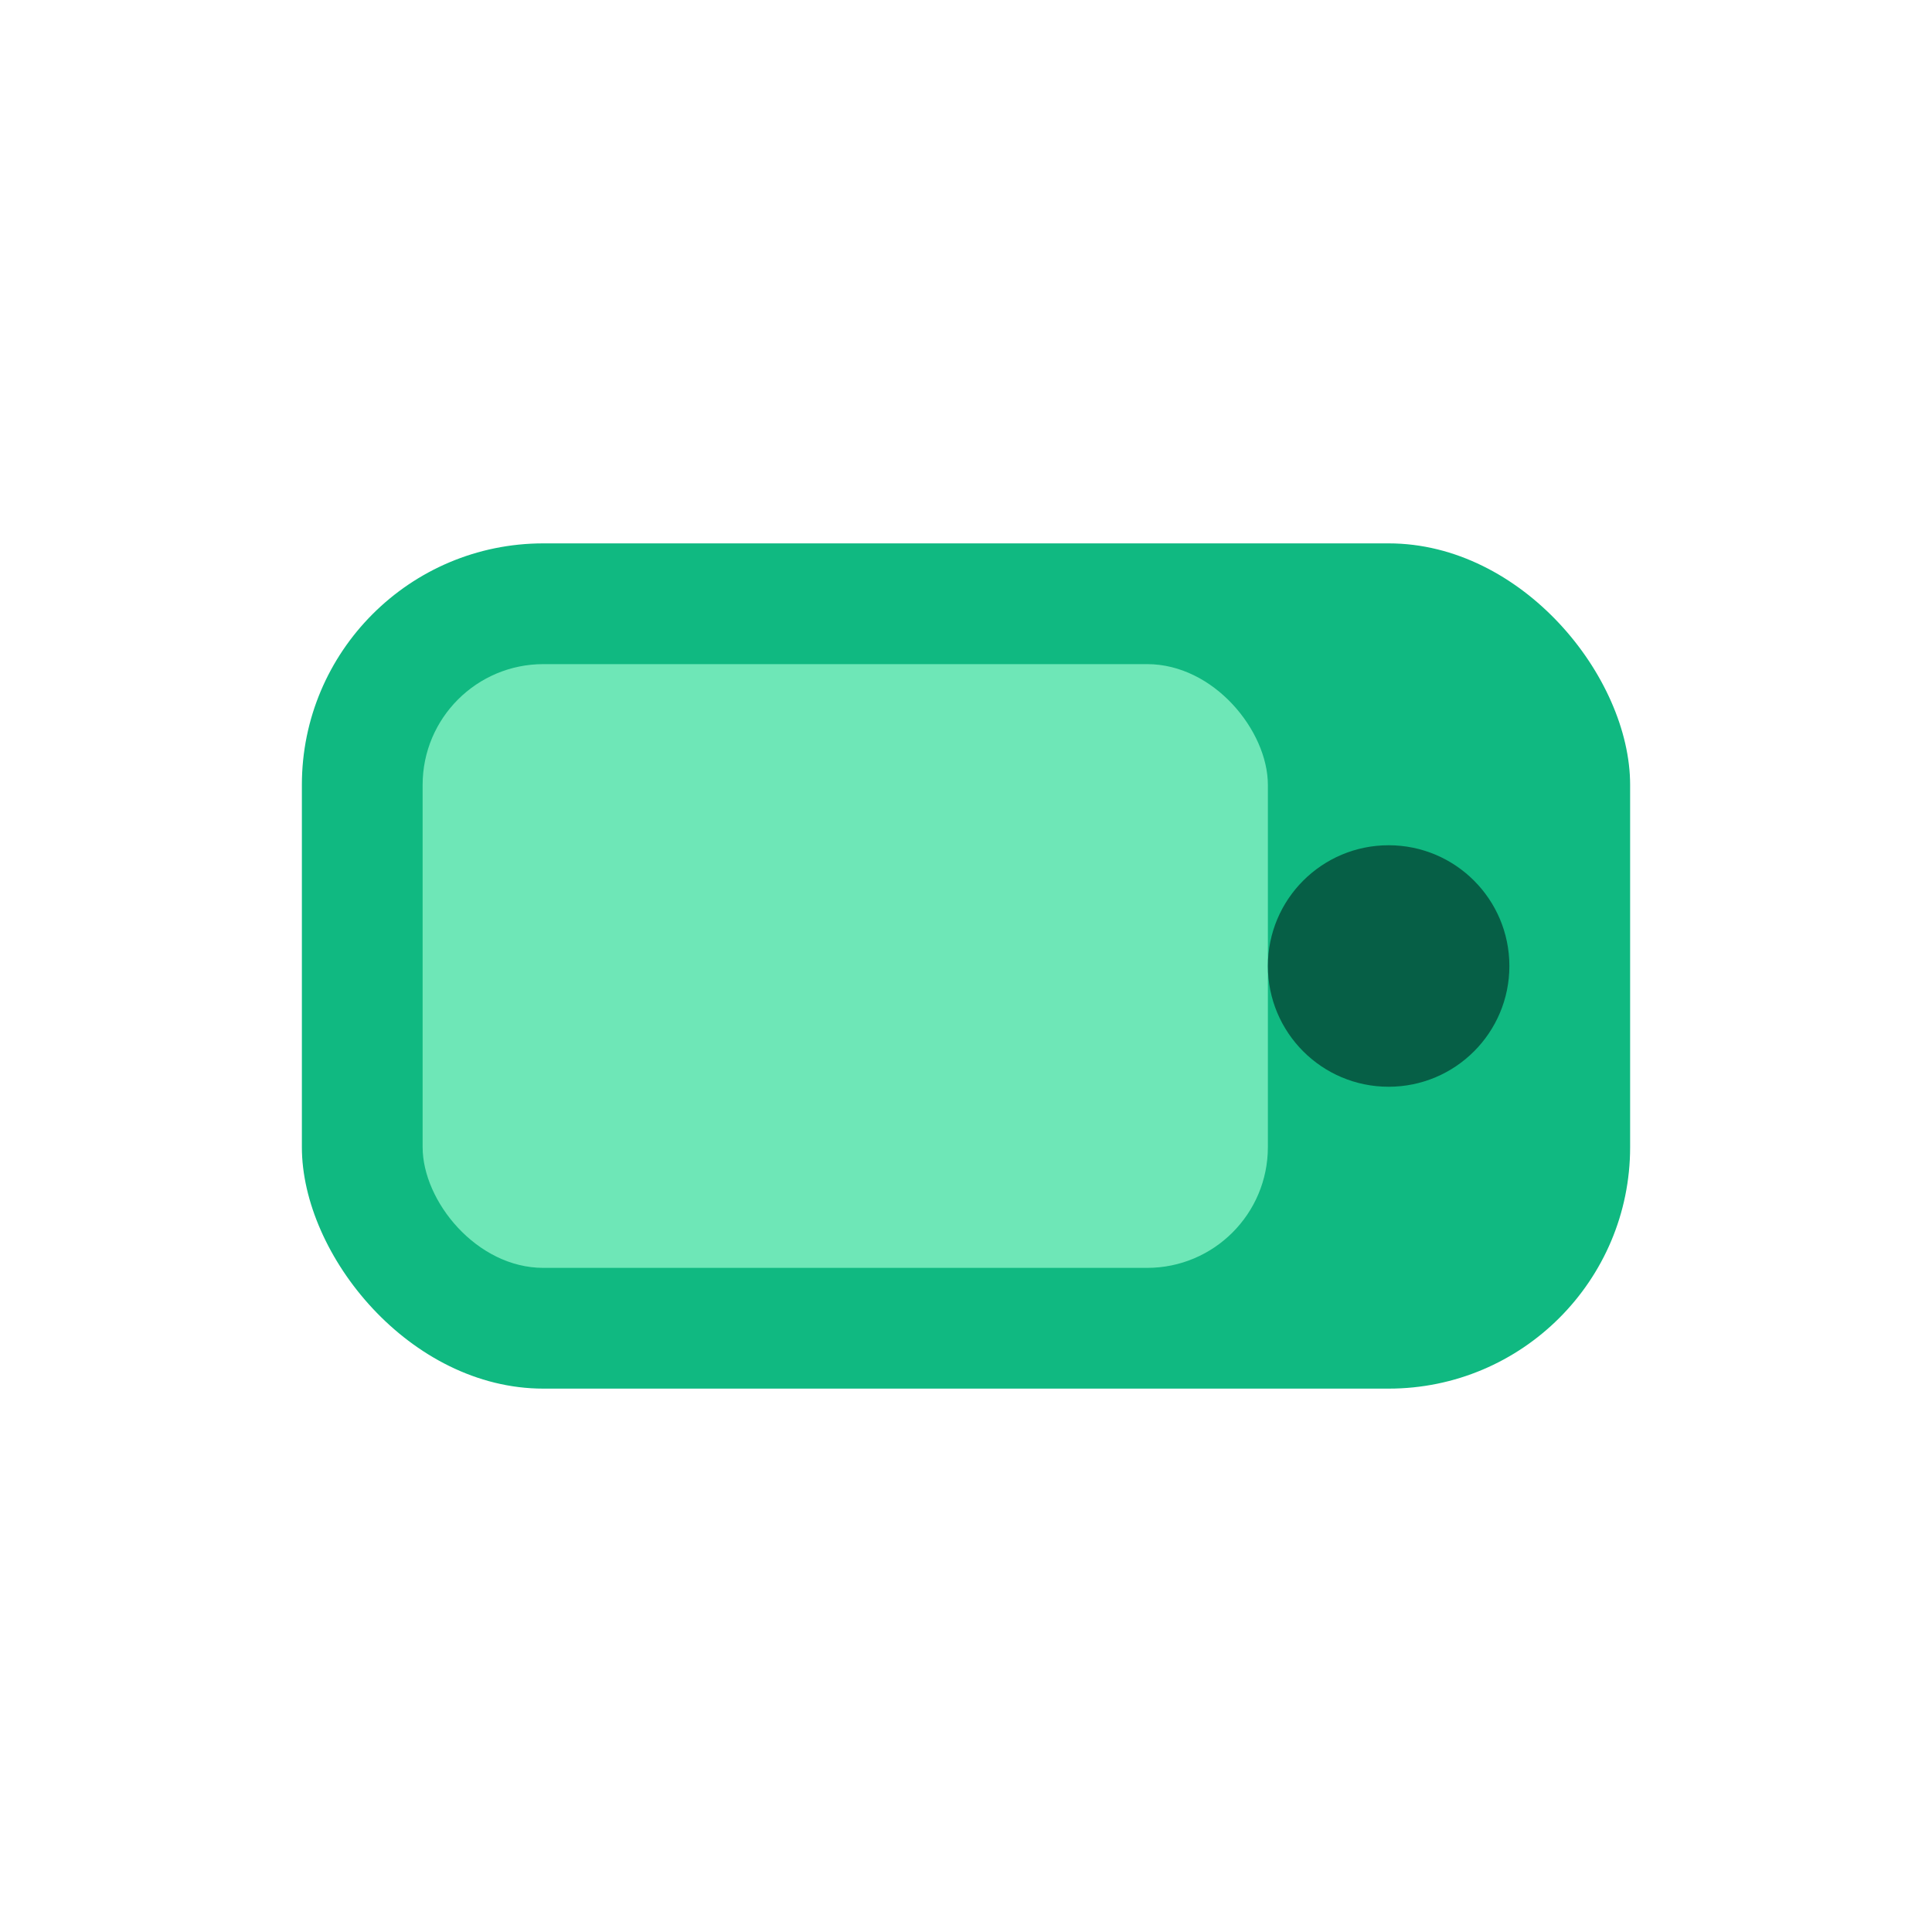
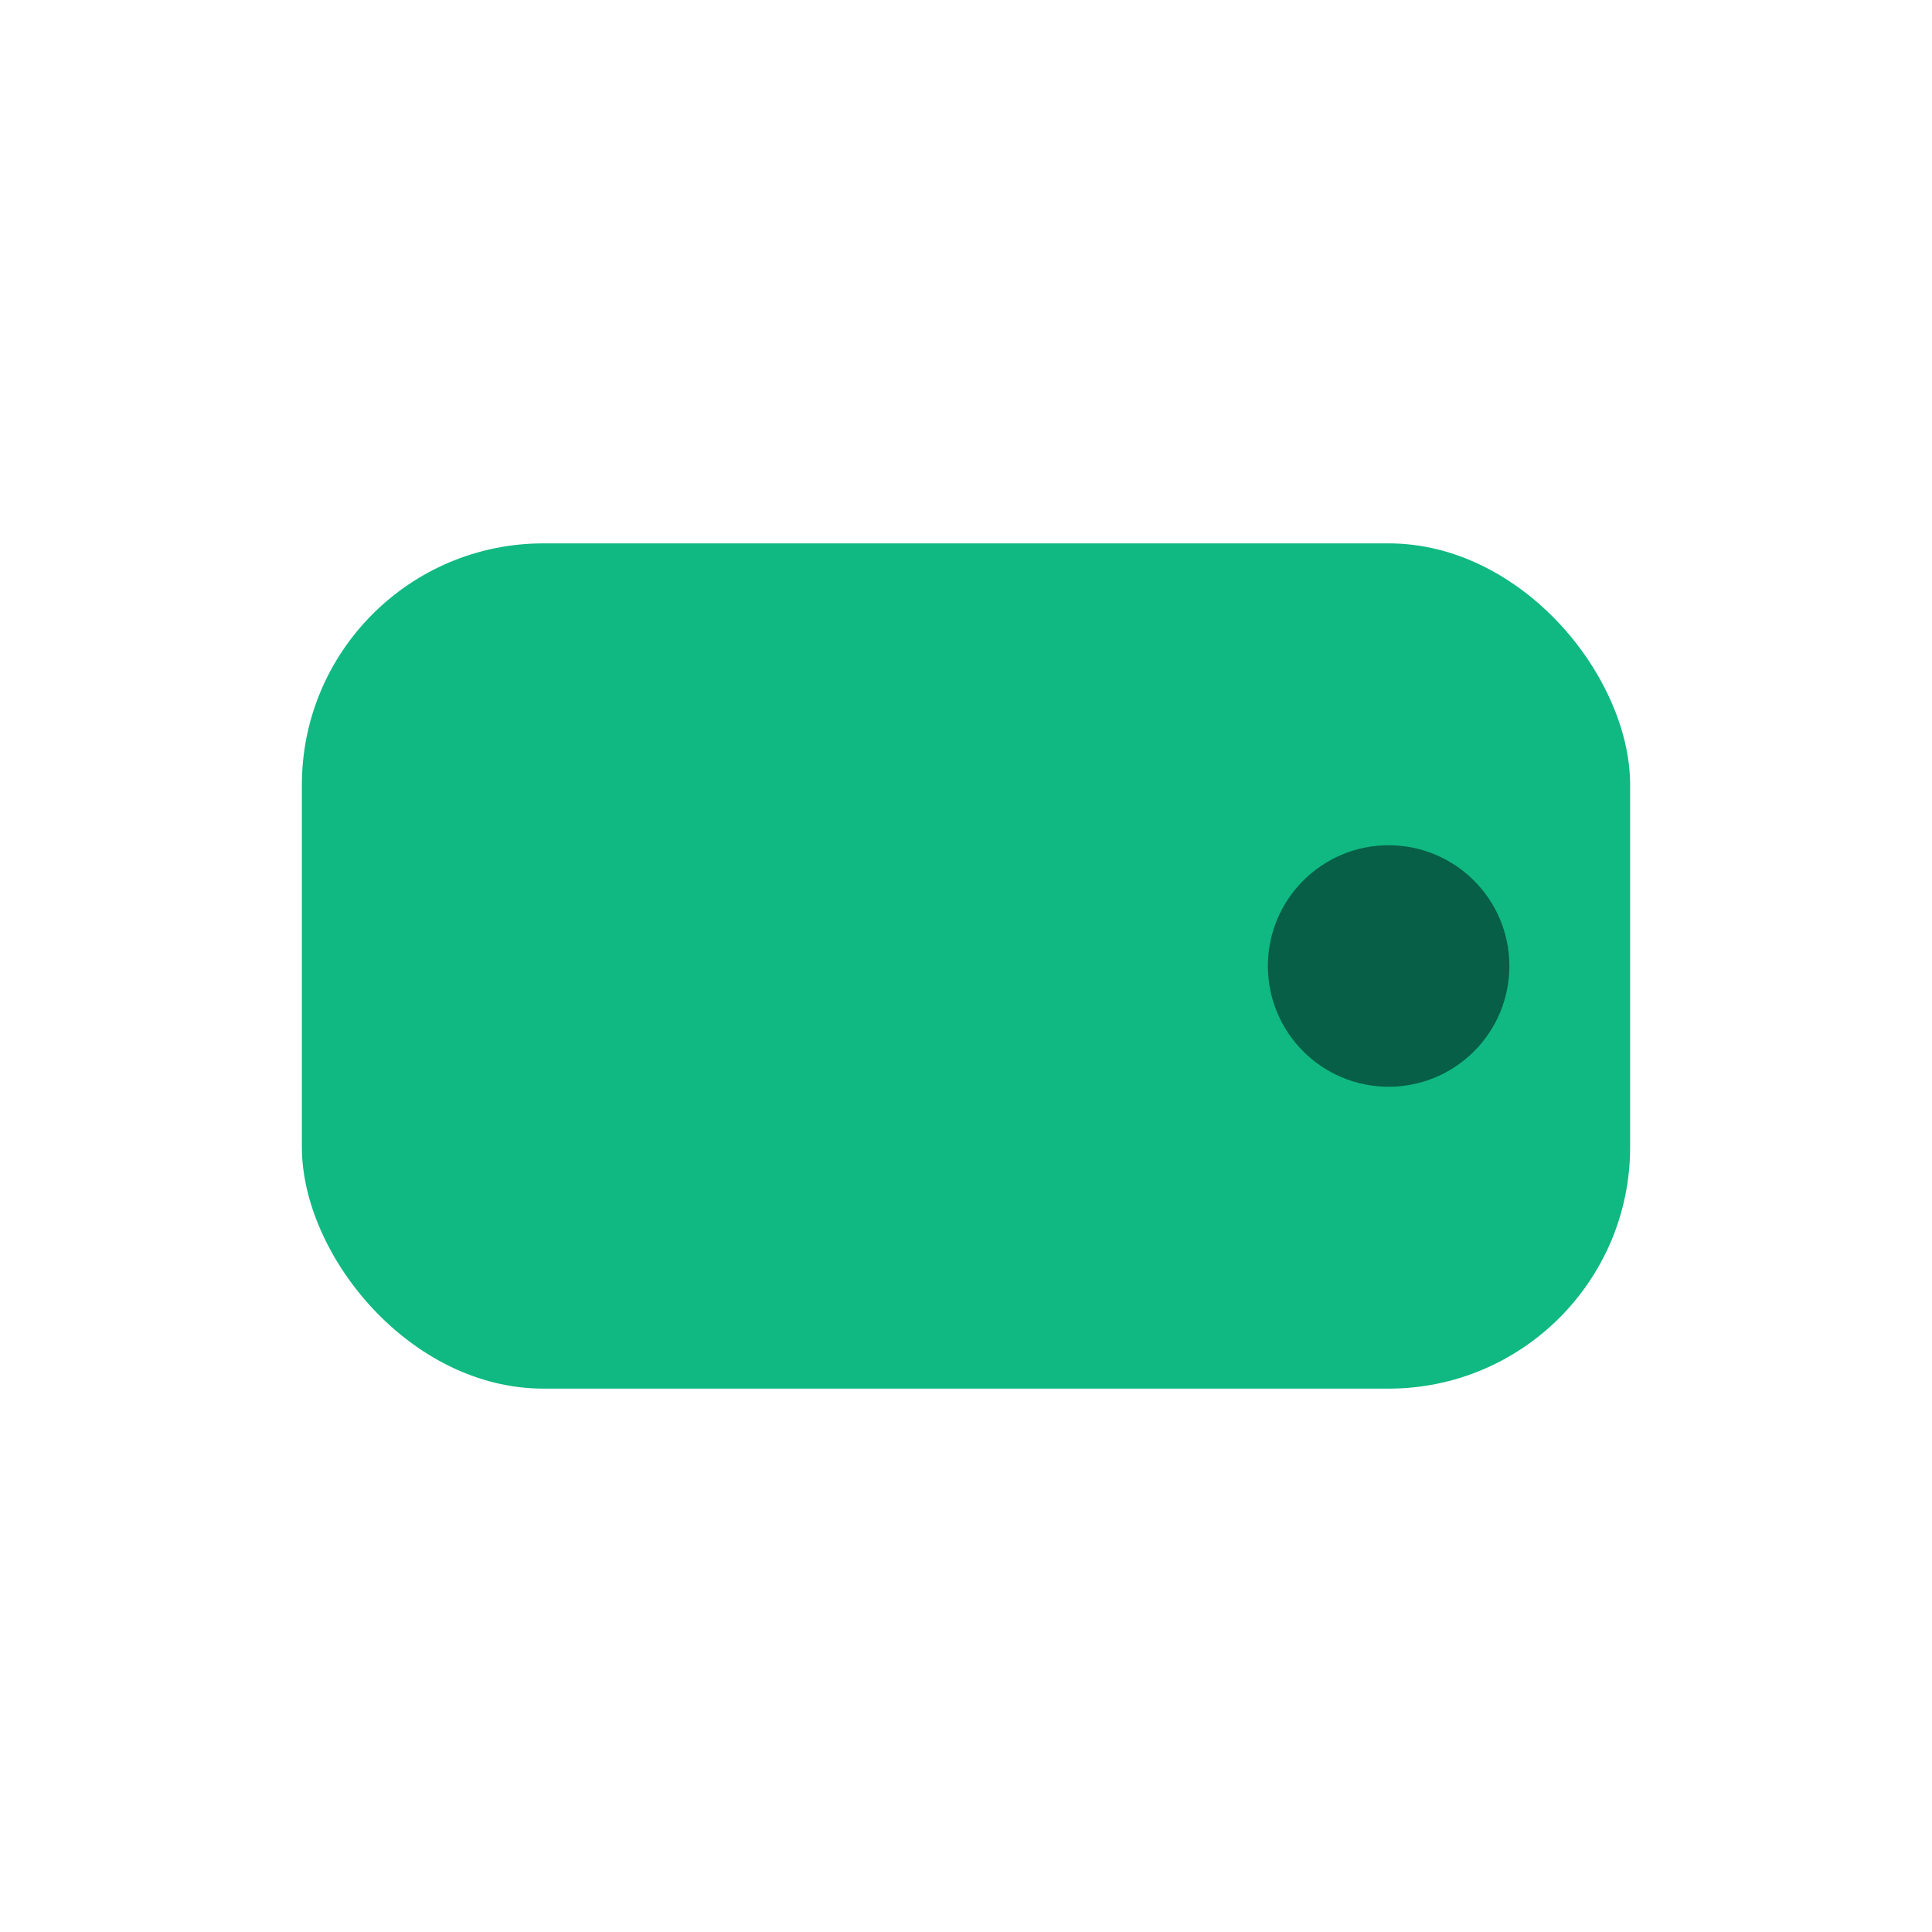
<svg xmlns="http://www.w3.org/2000/svg" viewBox="0 0 64 64">
  <rect x="10" y="18" width="44" height="28" rx="8" fill="#10b981" />
-   <rect x="14" y="22" width="28" height="20" rx="4" fill="#6ee7b7" />
  <circle cx="46" cy="32" r="4" fill="#065f46" />
</svg>